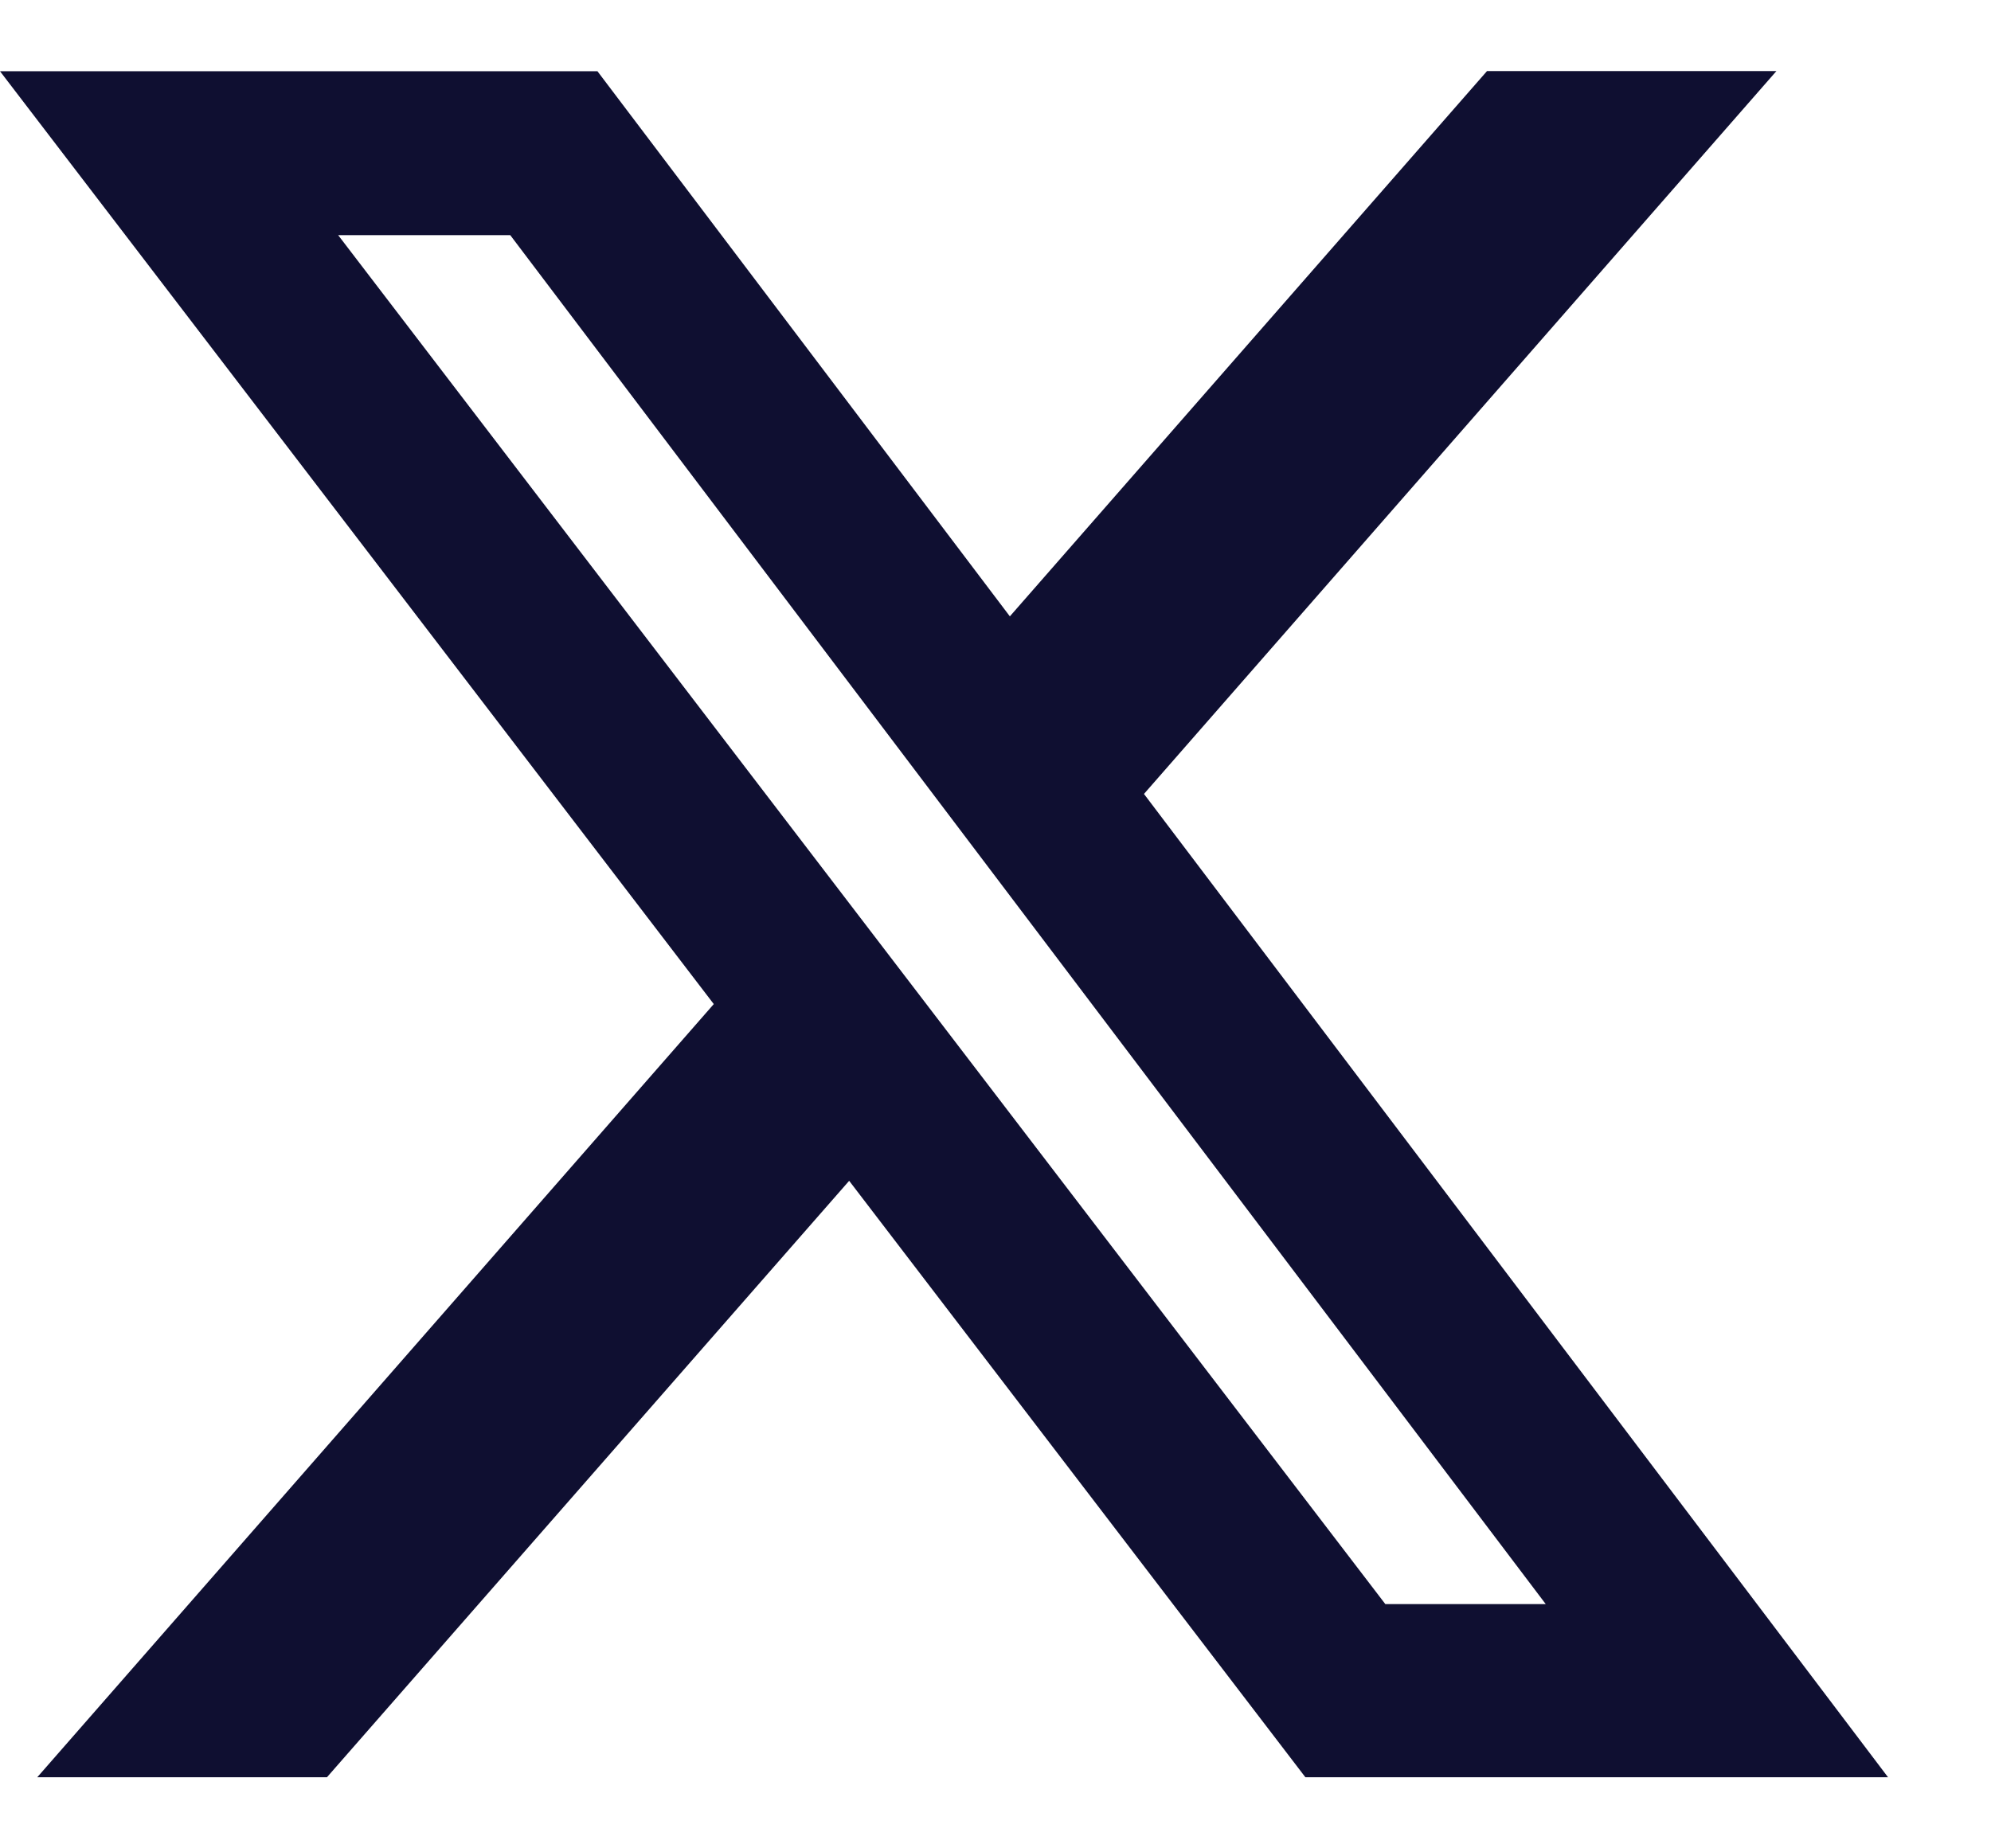
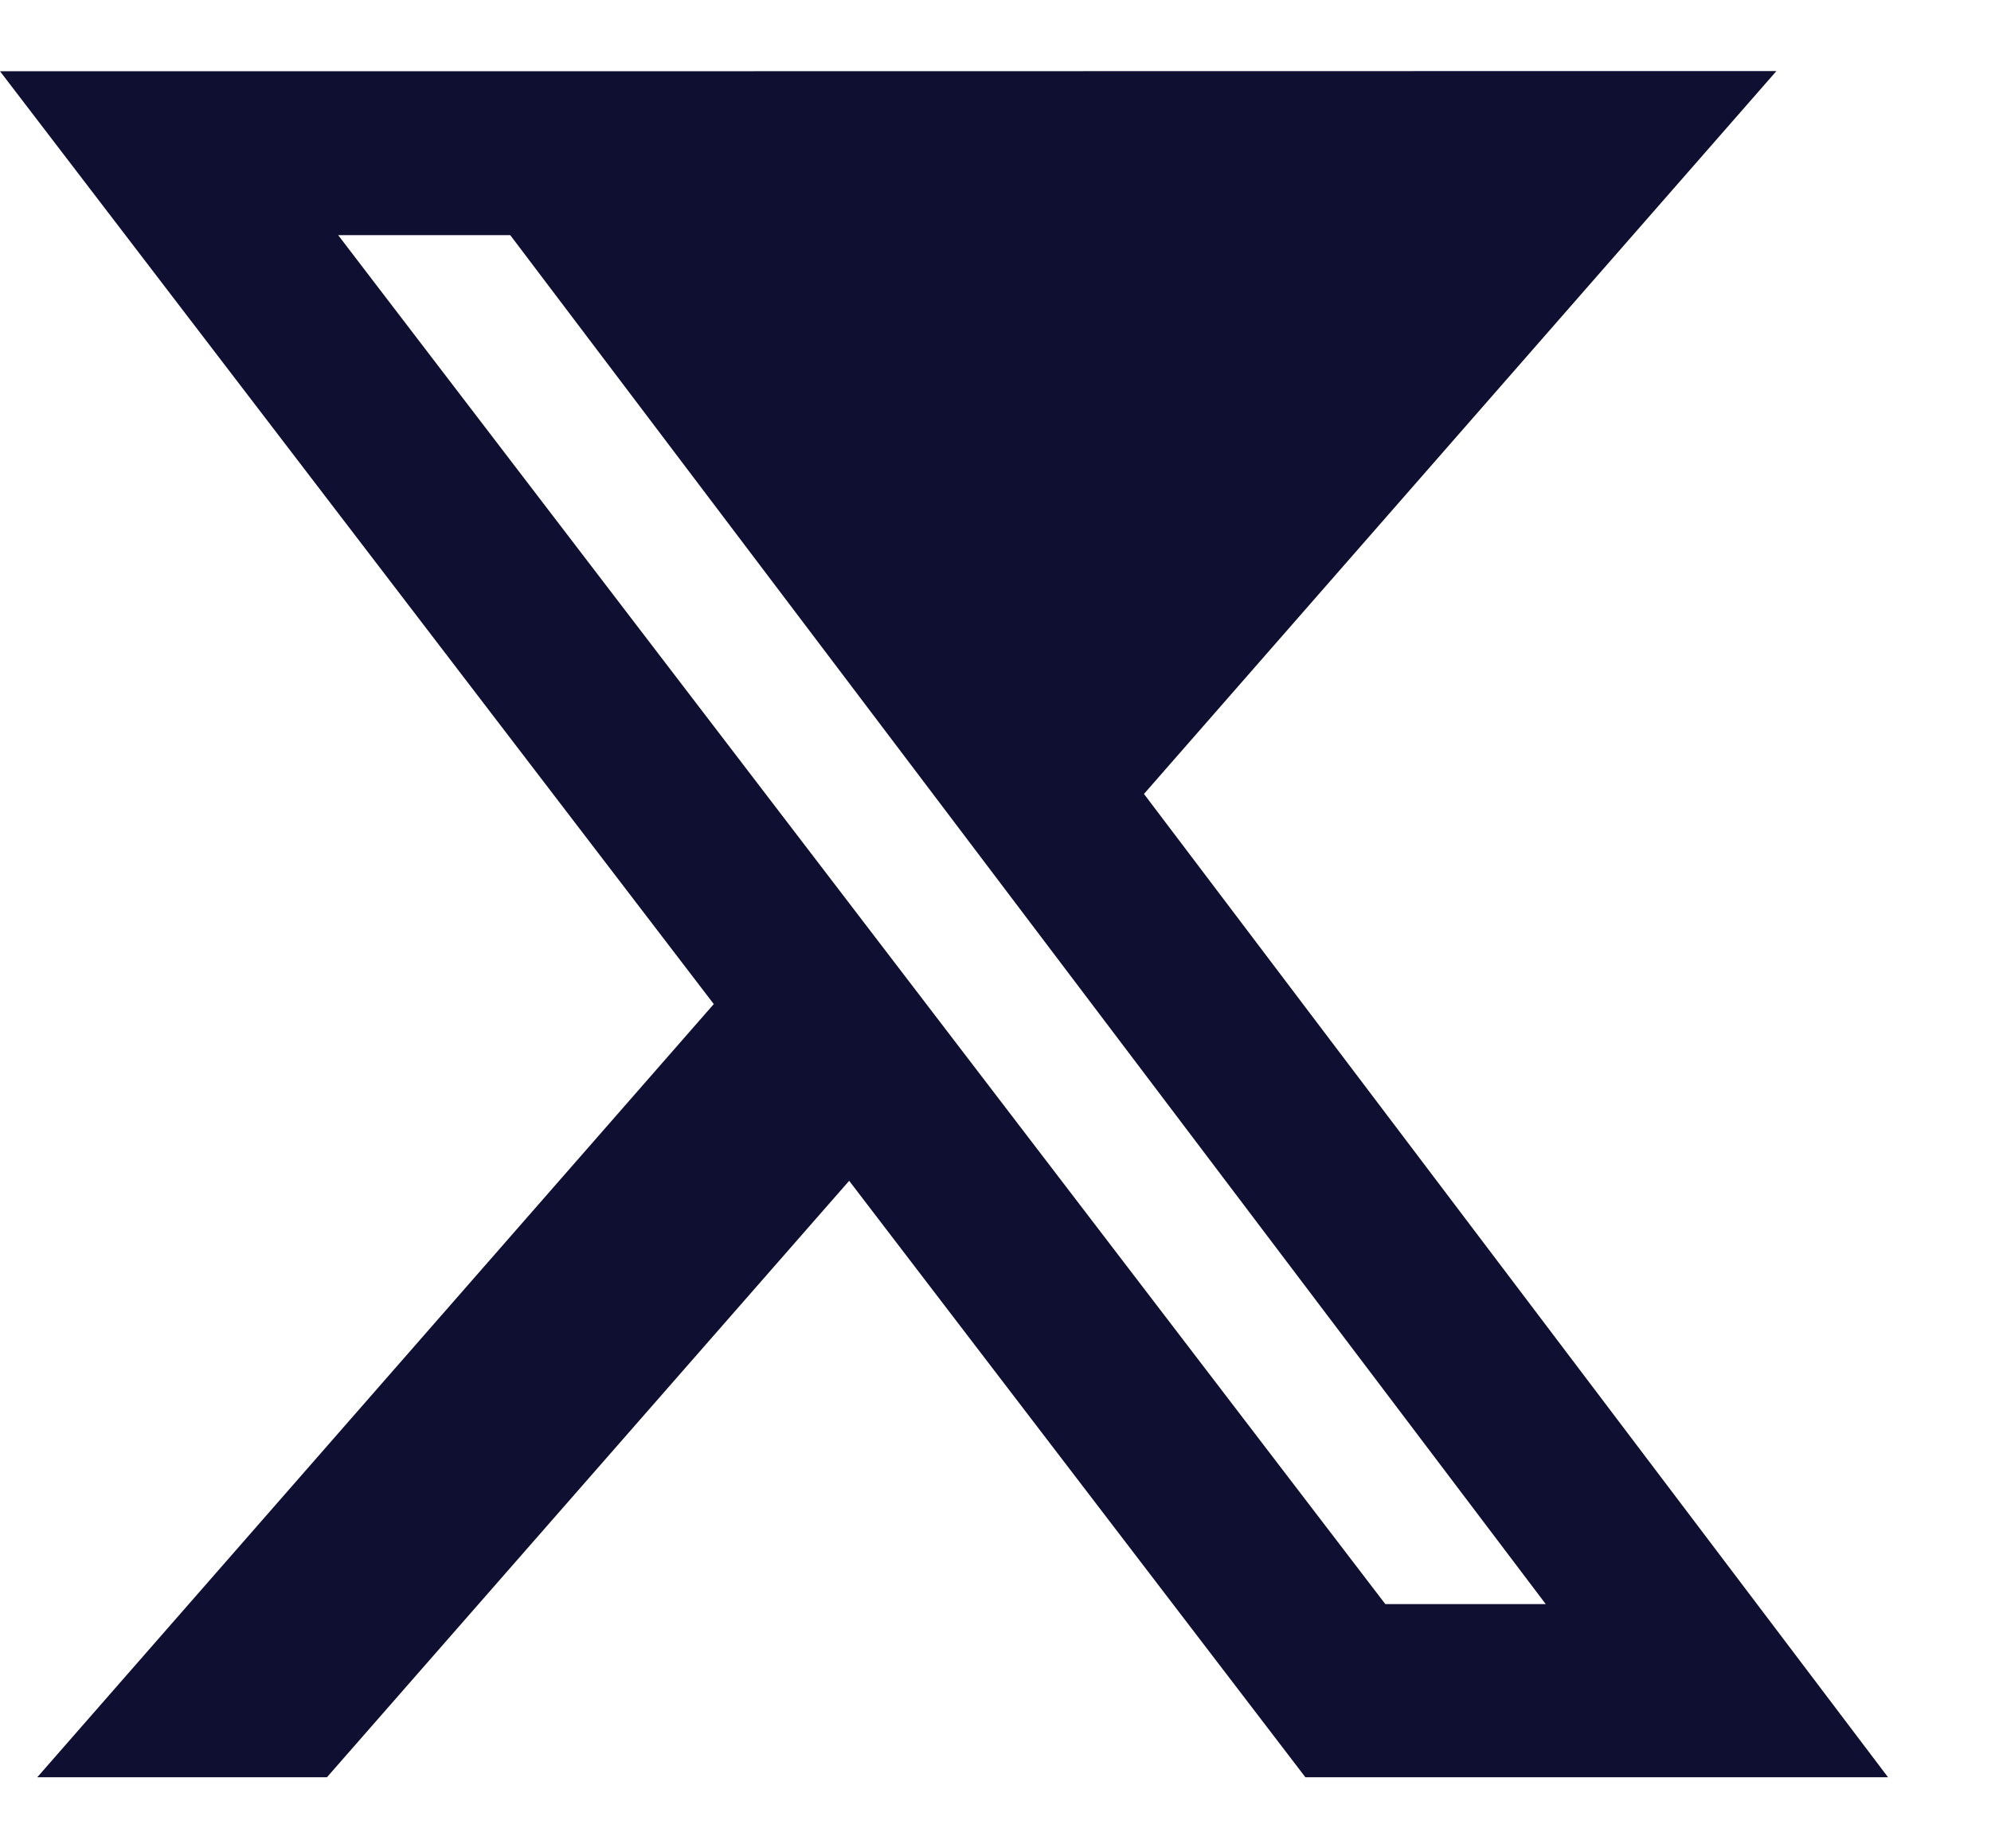
<svg xmlns="http://www.w3.org/2000/svg" width="14" height="13" viewBox="0 0 14 13" fill="none">
-   <path d="M10.456 0.5H12.491L8.044 5.584L13.276 12.5H9.179L5.971 8.305L2.299 12.5H0.262L5.019 7.062L0 0.501H4.201L7.101 4.335L10.456 0.5ZM9.741 11.282H10.869L3.588 1.654H2.378L9.741 11.282Z" fill="#0F0F31" />
+   <path d="M10.456 0.5H12.491L8.044 5.584L13.276 12.5H9.179L5.971 8.305L2.299 12.5H0.262L5.019 7.062L0 0.501H4.201L10.456 0.5ZM9.741 11.282H10.869L3.588 1.654H2.378L9.741 11.282Z" fill="#0F0F31" />
</svg>